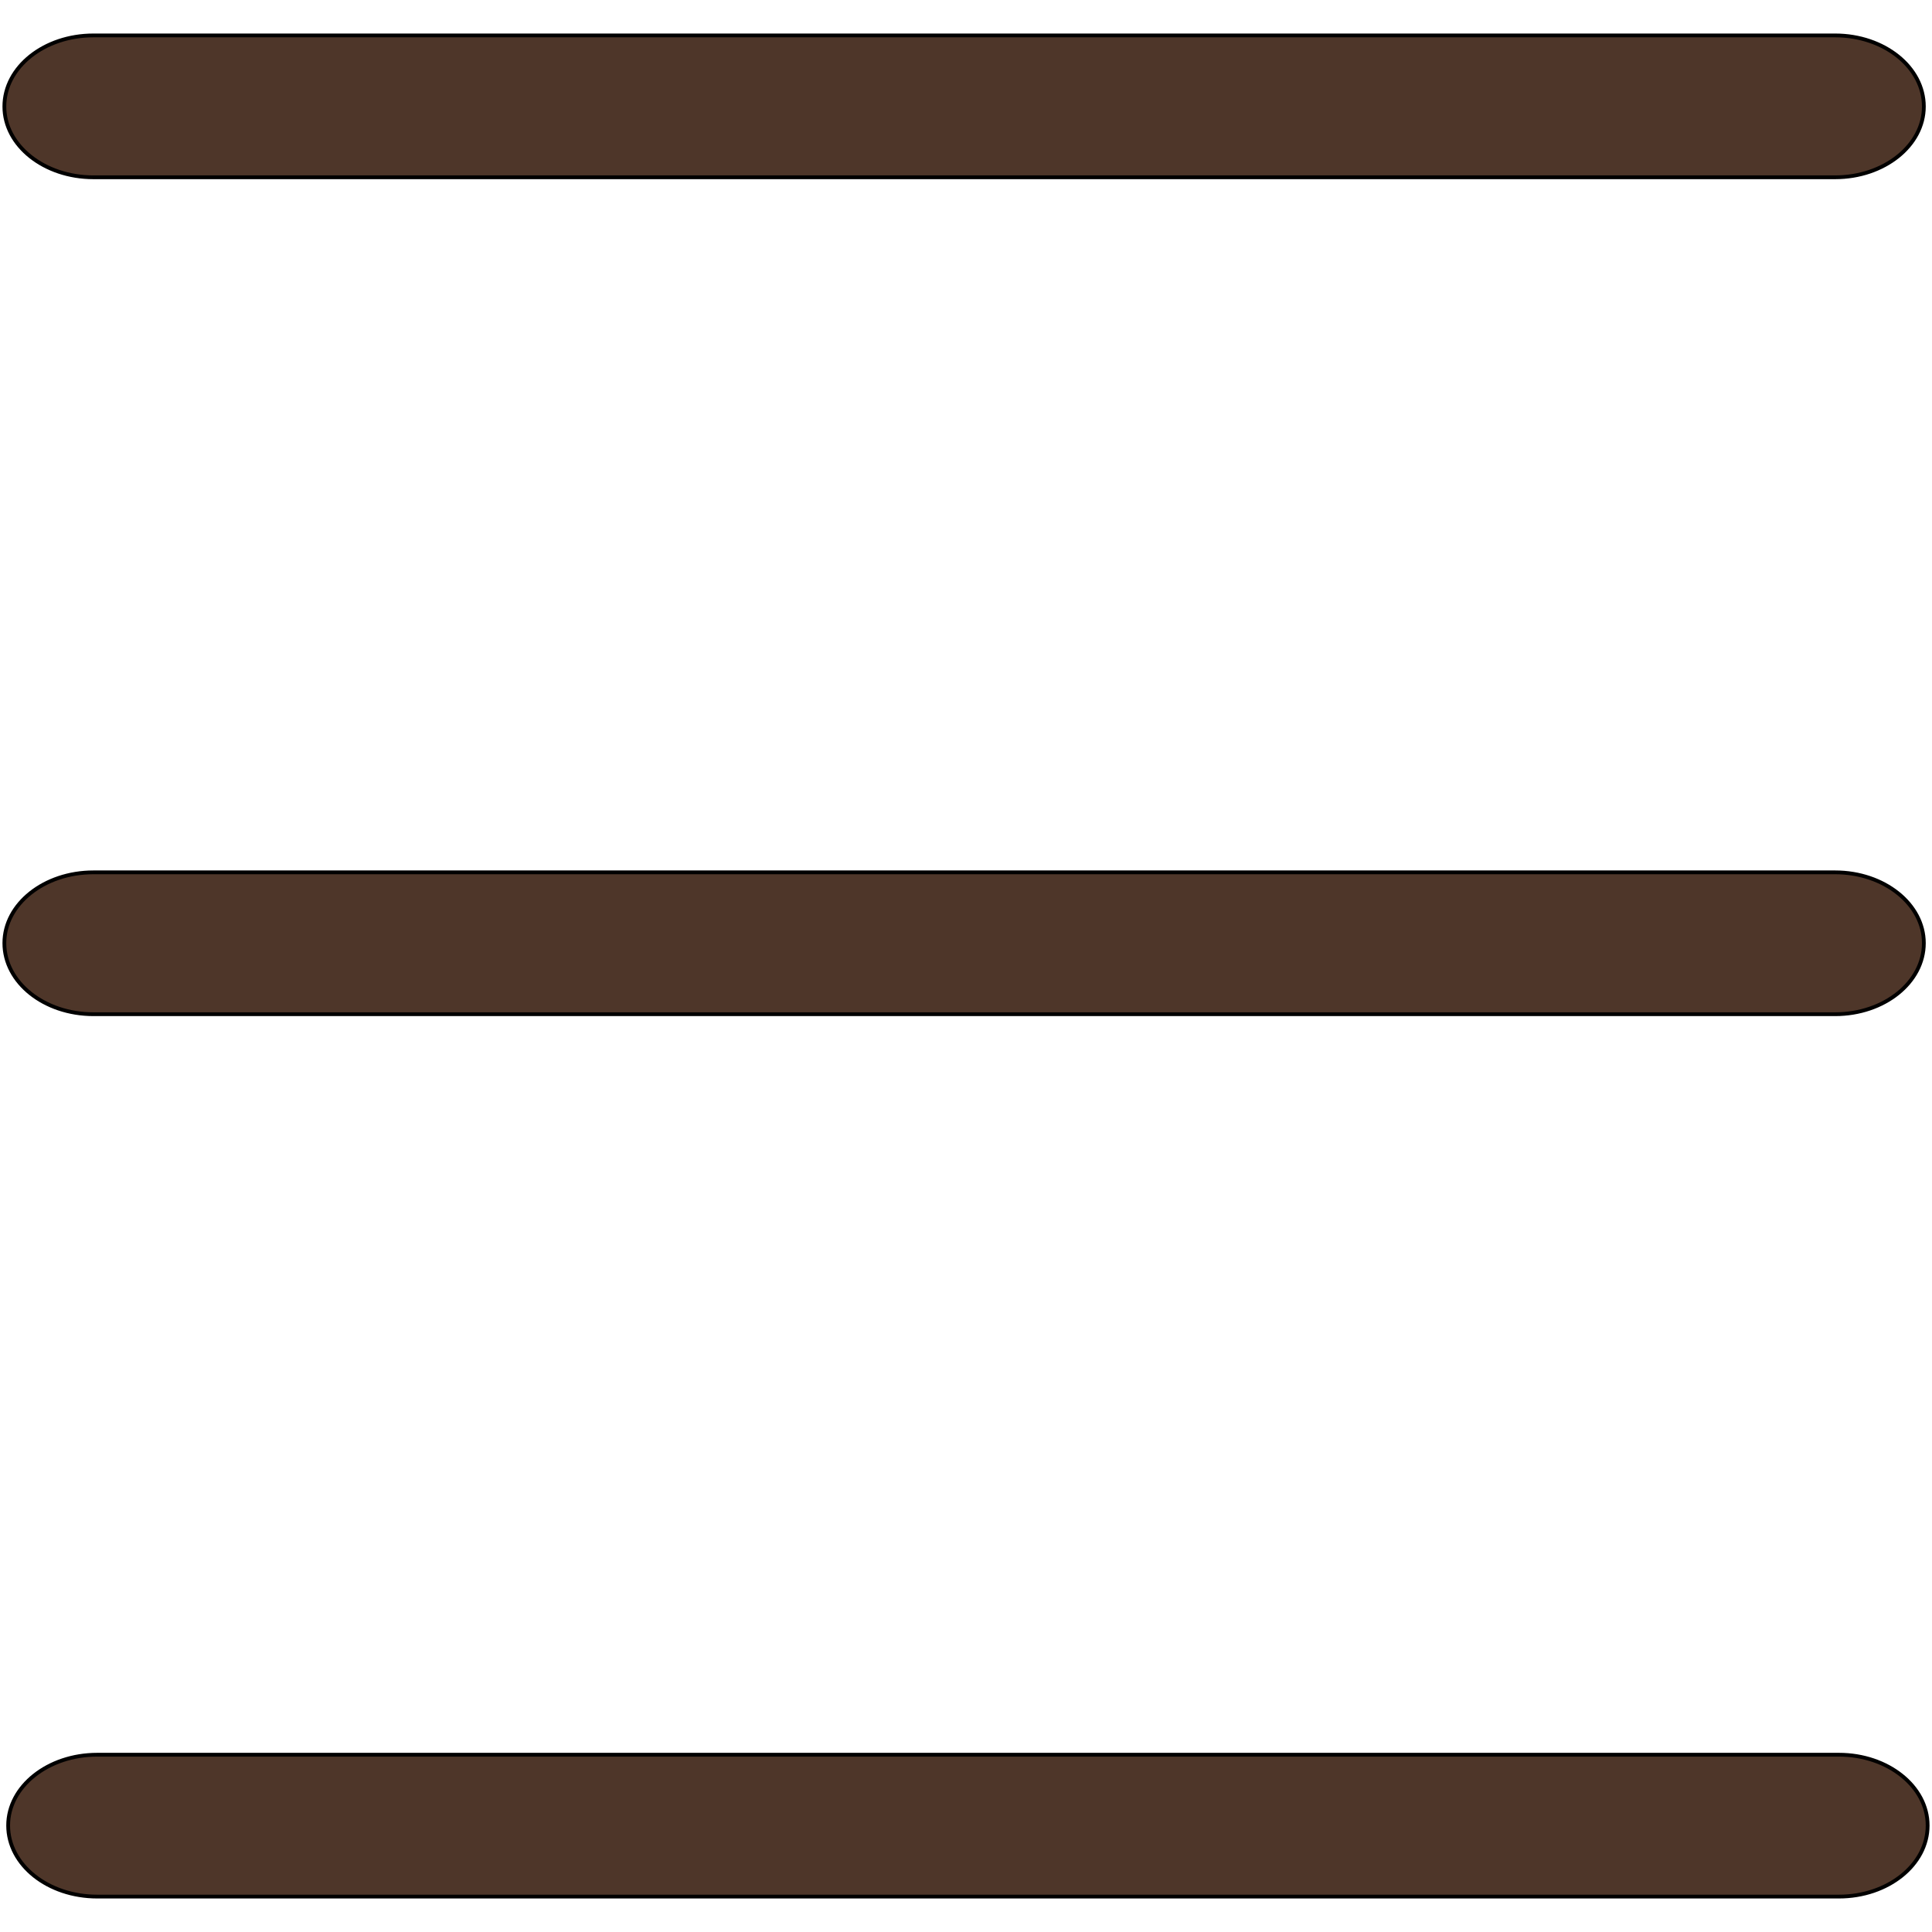
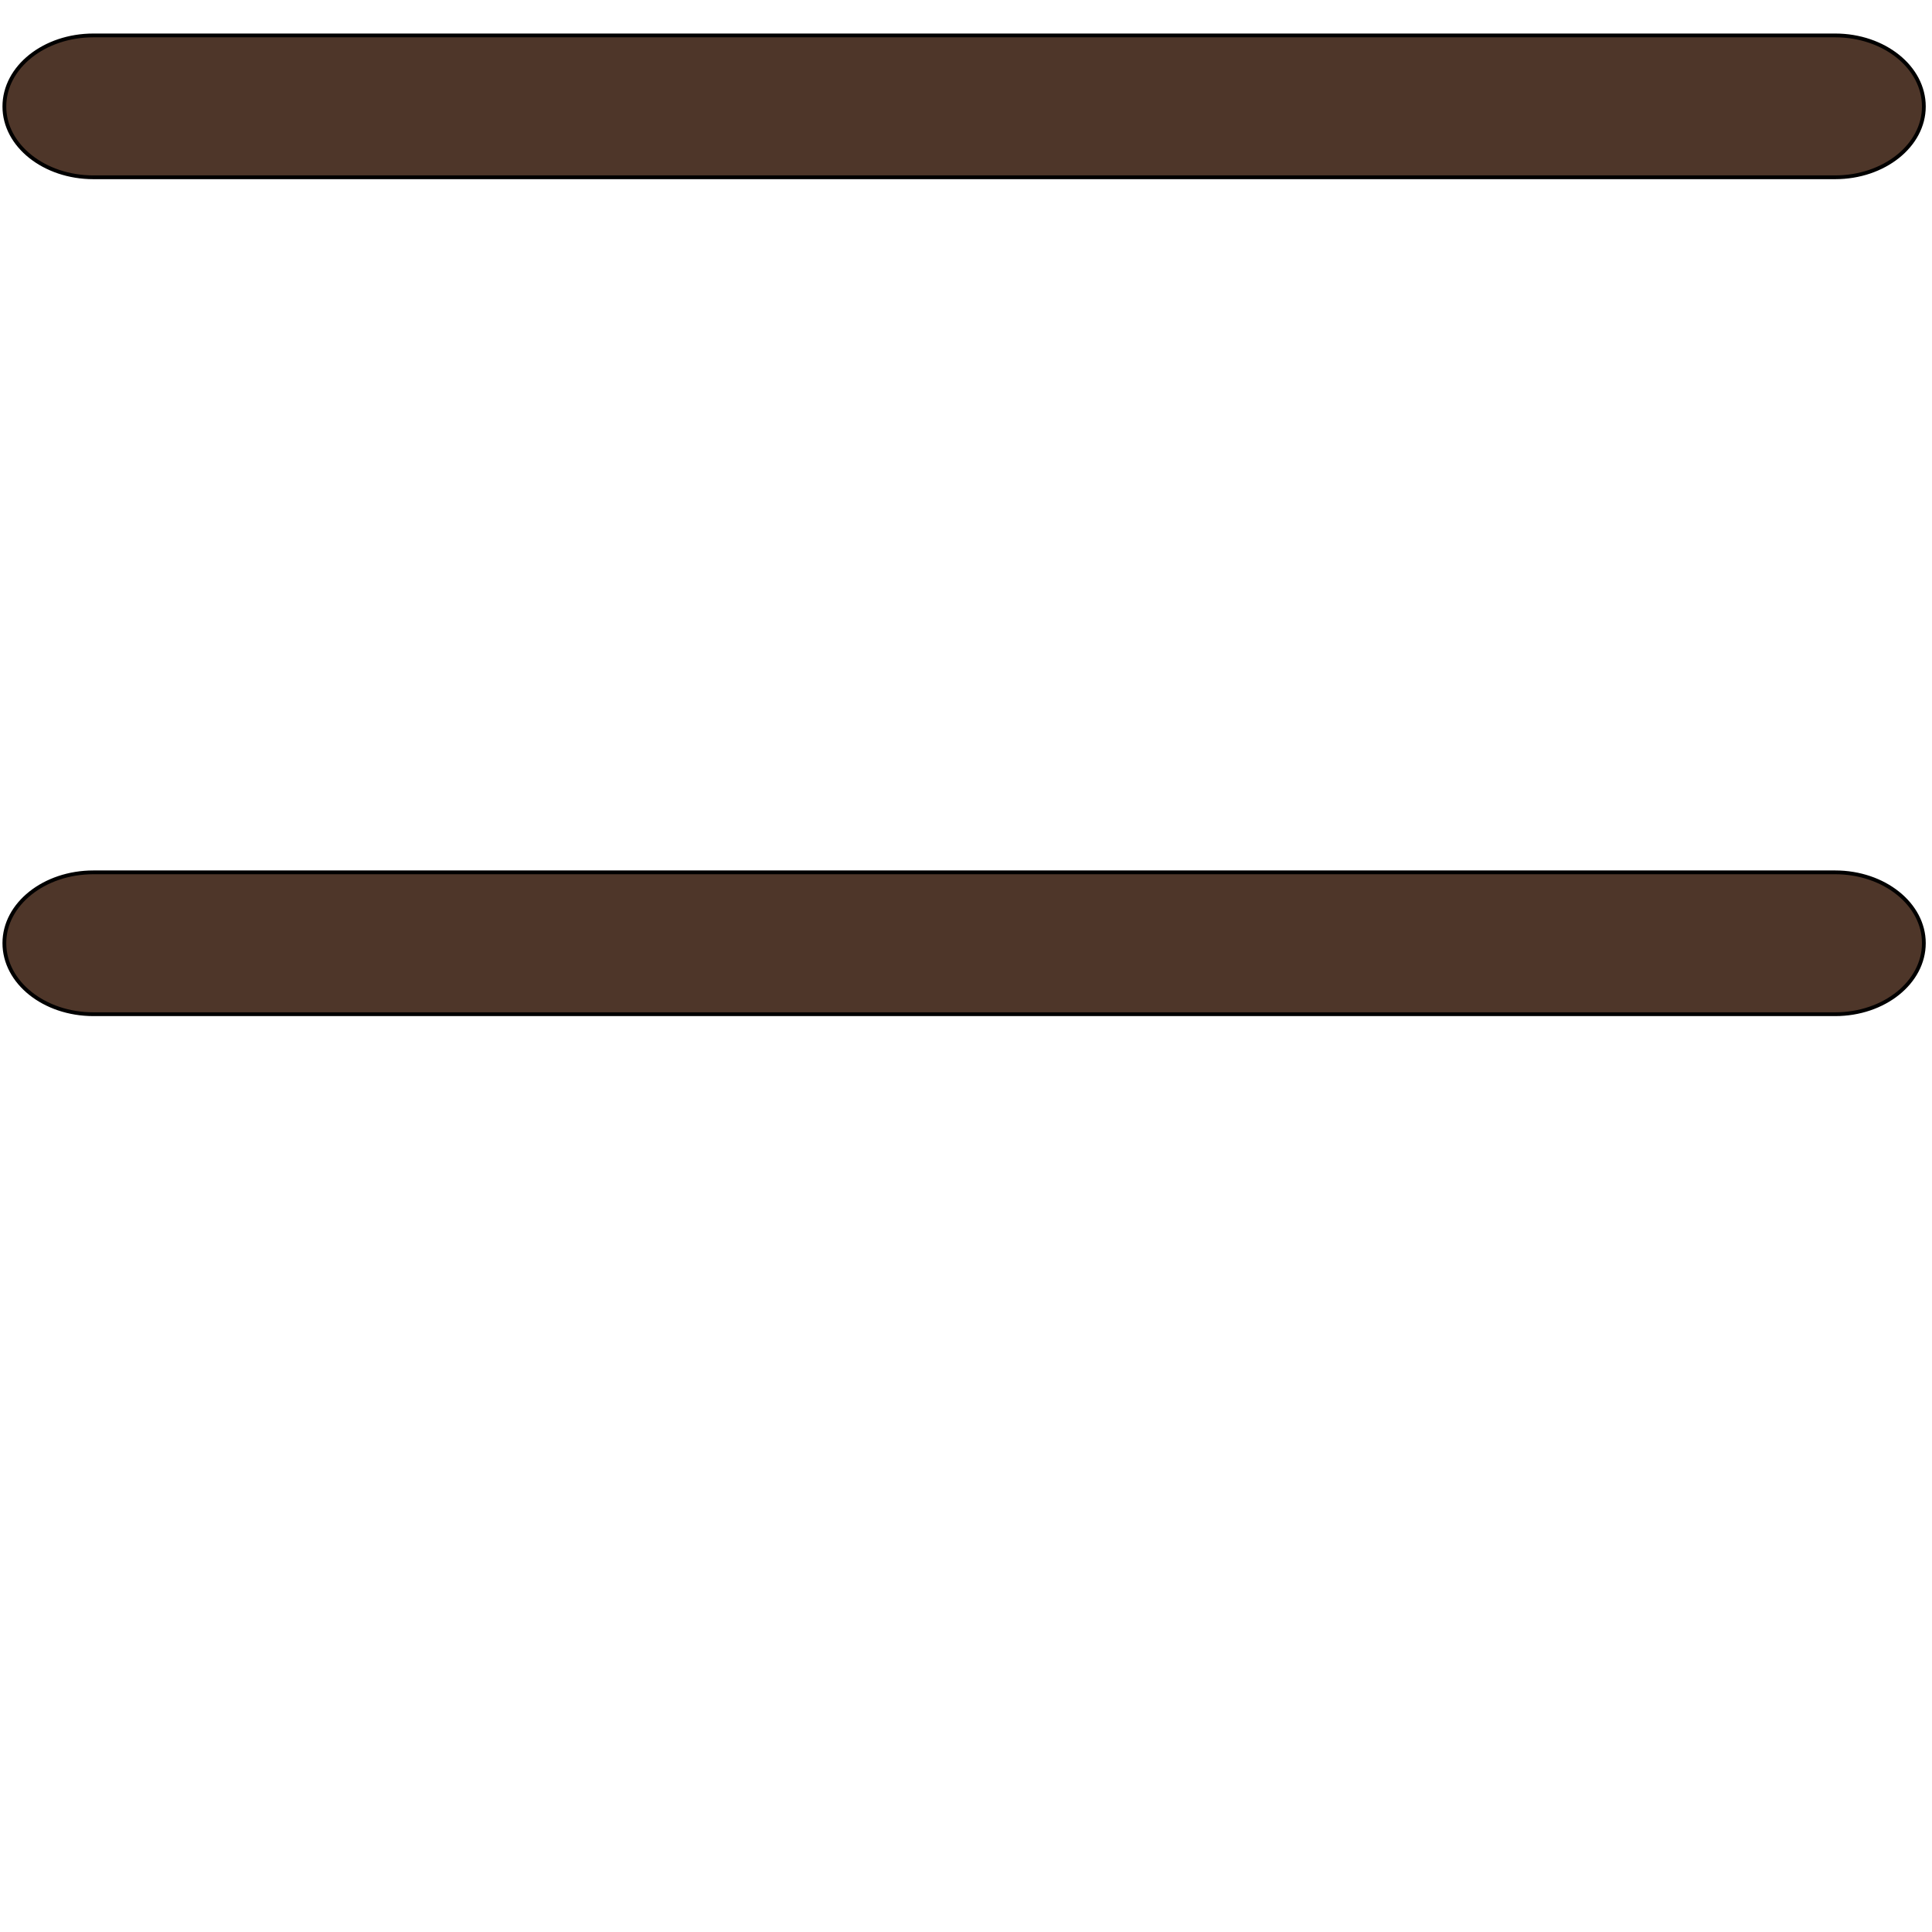
<svg xmlns="http://www.w3.org/2000/svg" width="30" height="30" style="vector-effect: non-scaling-stroke;" stroke="null" viewBox="148 145 510 300">
  <g stroke="null" id="svg_6">
-     <path stroke="null" id="svg_10" fill="#4E3629" d="m172.661,86.799c-13.003,0 -23.509,-8.387 -23.509,-18.683c0,-10.379 10.506,-18.766 23.509,-18.766l459.782,0c12.899,0 23.405,8.387 23.405,18.766c0,10.296 -10.506,18.683 -23.405,18.683l-459.782,0l0,0z" />
+     <path stroke="null" id="svg_10" fill="#4E3629" d="m172.661,86.799c-13.003,0 -23.509,-8.387 -23.509,-18.683c0,-10.379 10.506,-18.766 23.509,-18.766l459.782,0c12.899,0 23.405,8.387 23.405,18.766c0,10.296 -10.506,18.683 -23.405,18.683l-459.782,0z" />
    <path stroke="null" id="svg_11" fill="#4E3629" d="m172.661,307.725c-13.003,0 -23.509,-8.387 -23.509,-18.766c0,-10.297 10.506,-18.683 23.509,-18.683l459.782,0c12.899,0 23.405,8.387 23.405,18.683c0,10.379 -10.506,18.766 -23.405,18.766l-459.782,0l0,0z" />
-     <path stroke="null" id="svg_12" fill="#4E3629" d="m173.661,540.65c-13.003,0 -23.509,-8.386 -23.509,-18.766c0,-10.297 10.506,-18.683 23.509,-18.683l459.782,0c12.899,0 23.405,8.386 23.405,18.683c0,10.38 -10.506,18.766 -23.405,18.766l-459.782,0l0,0z" />
  </g>
</svg>